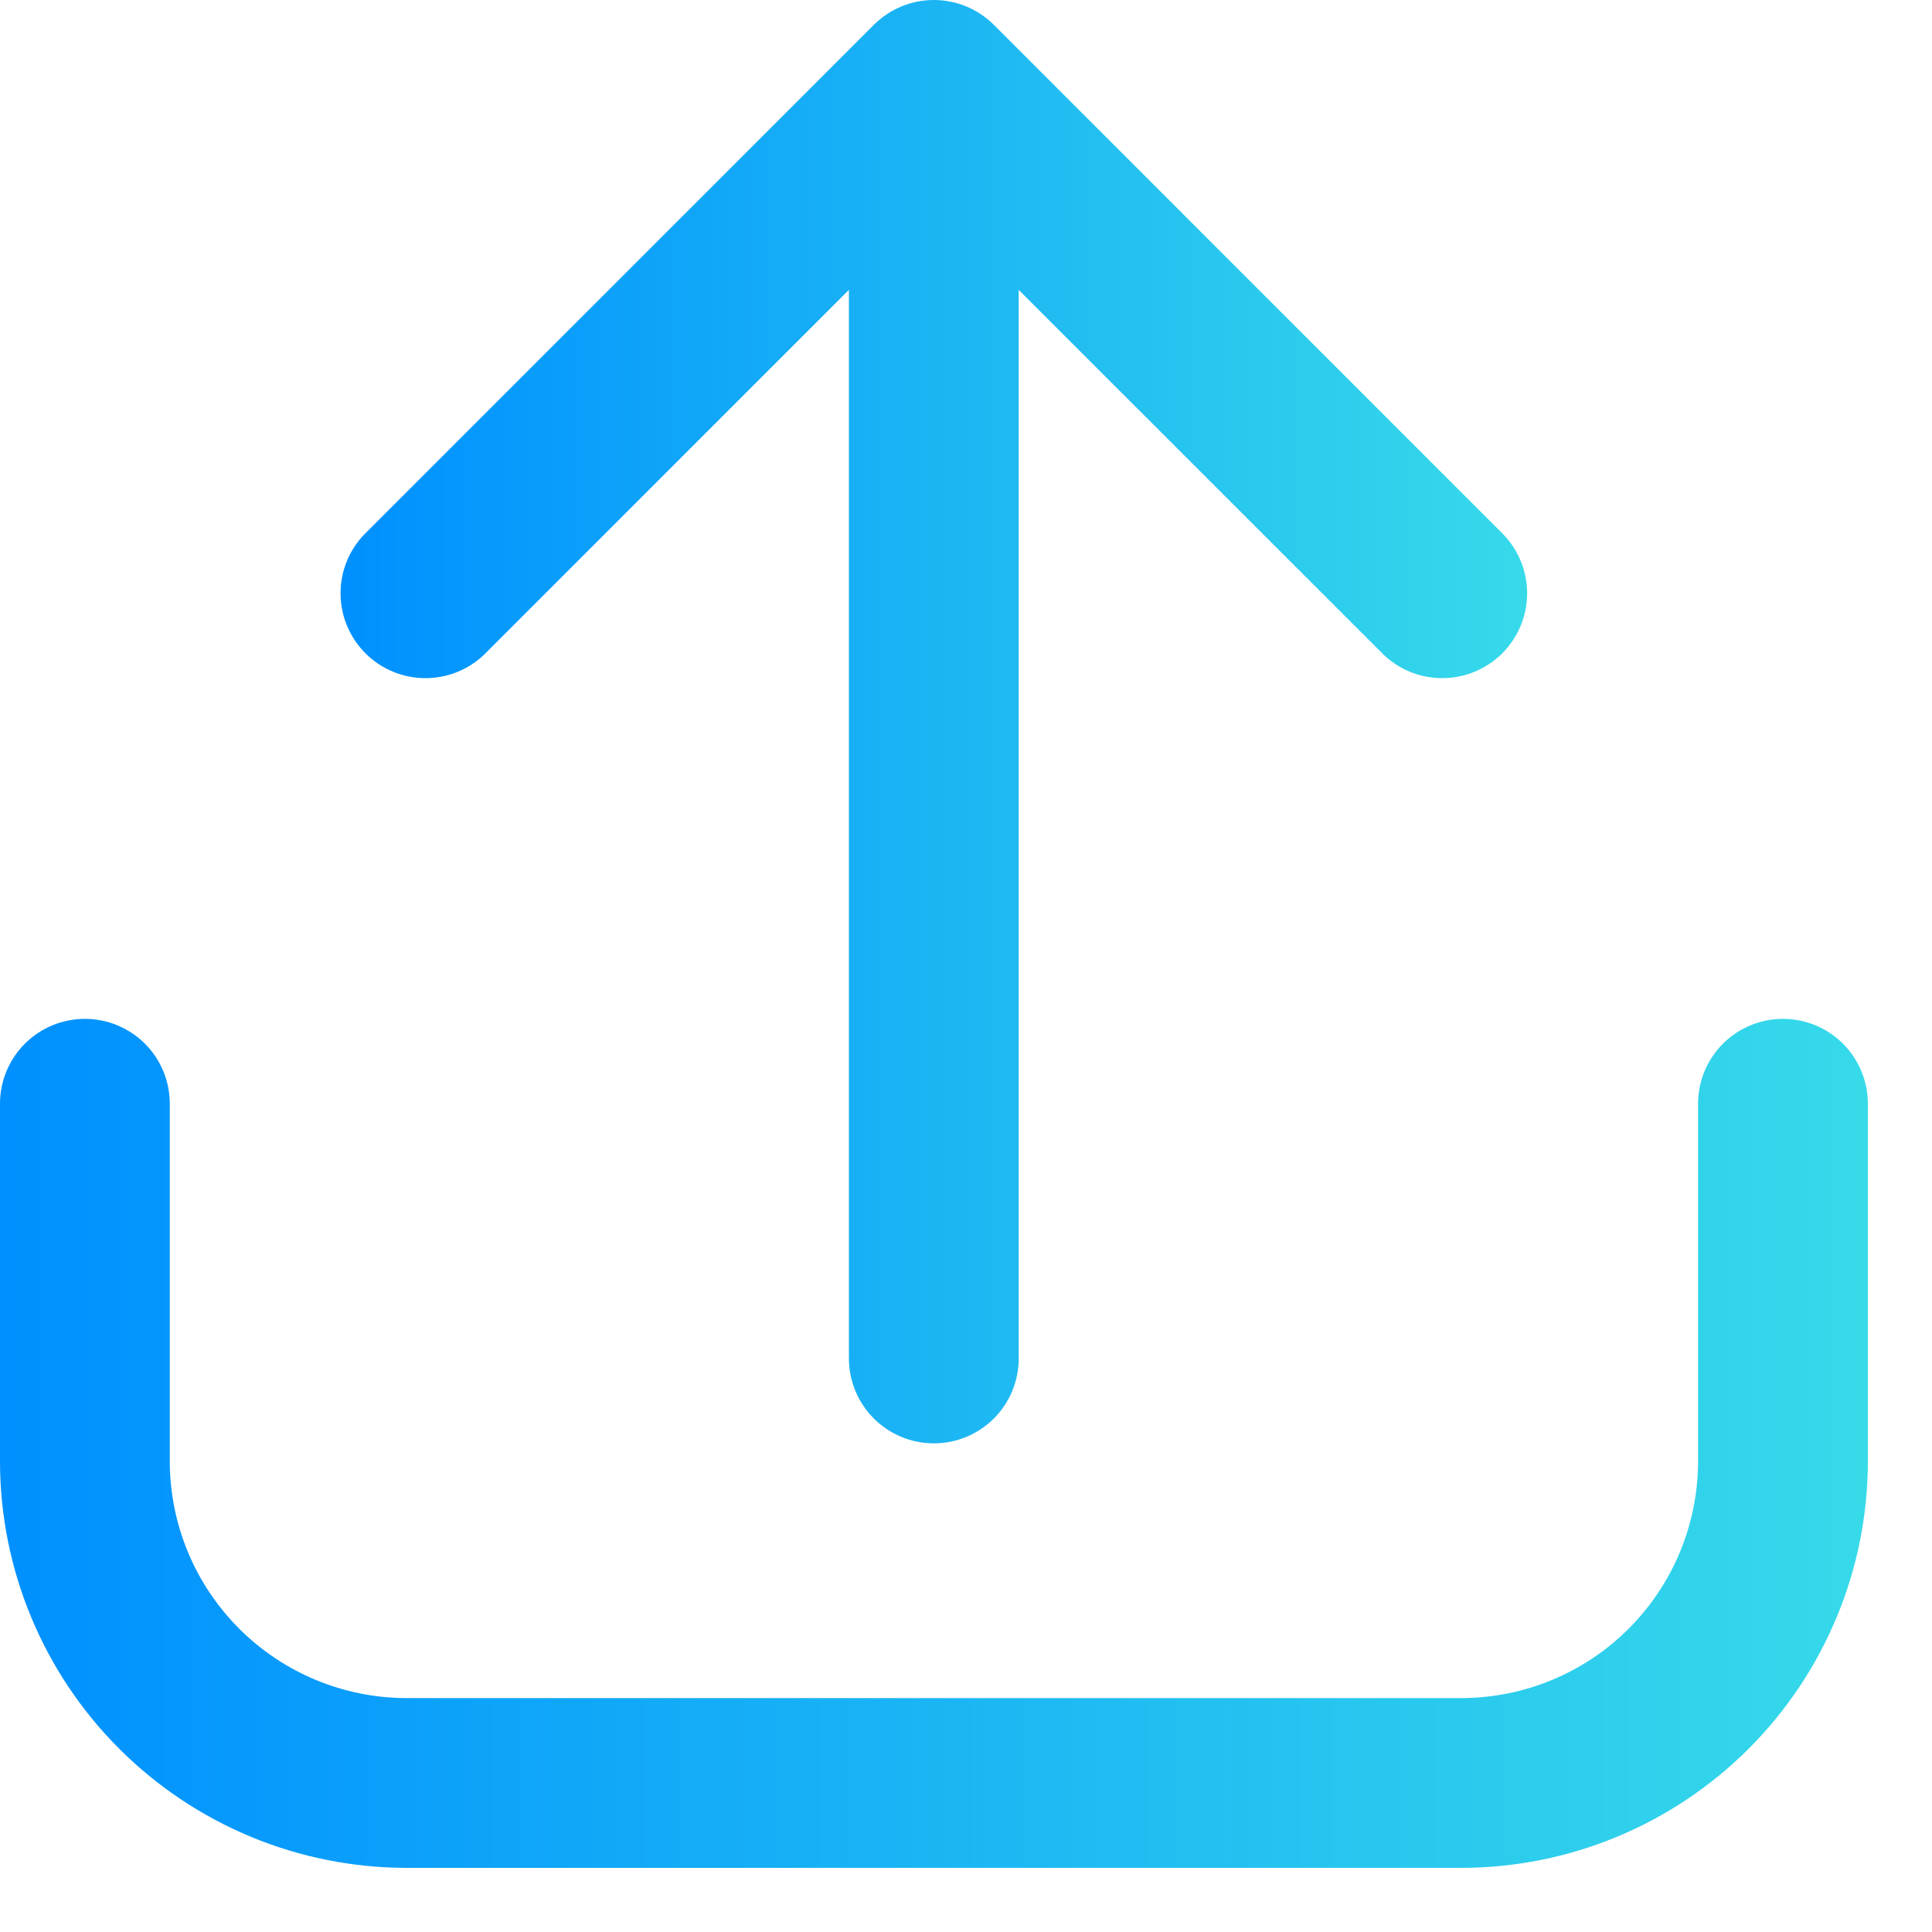
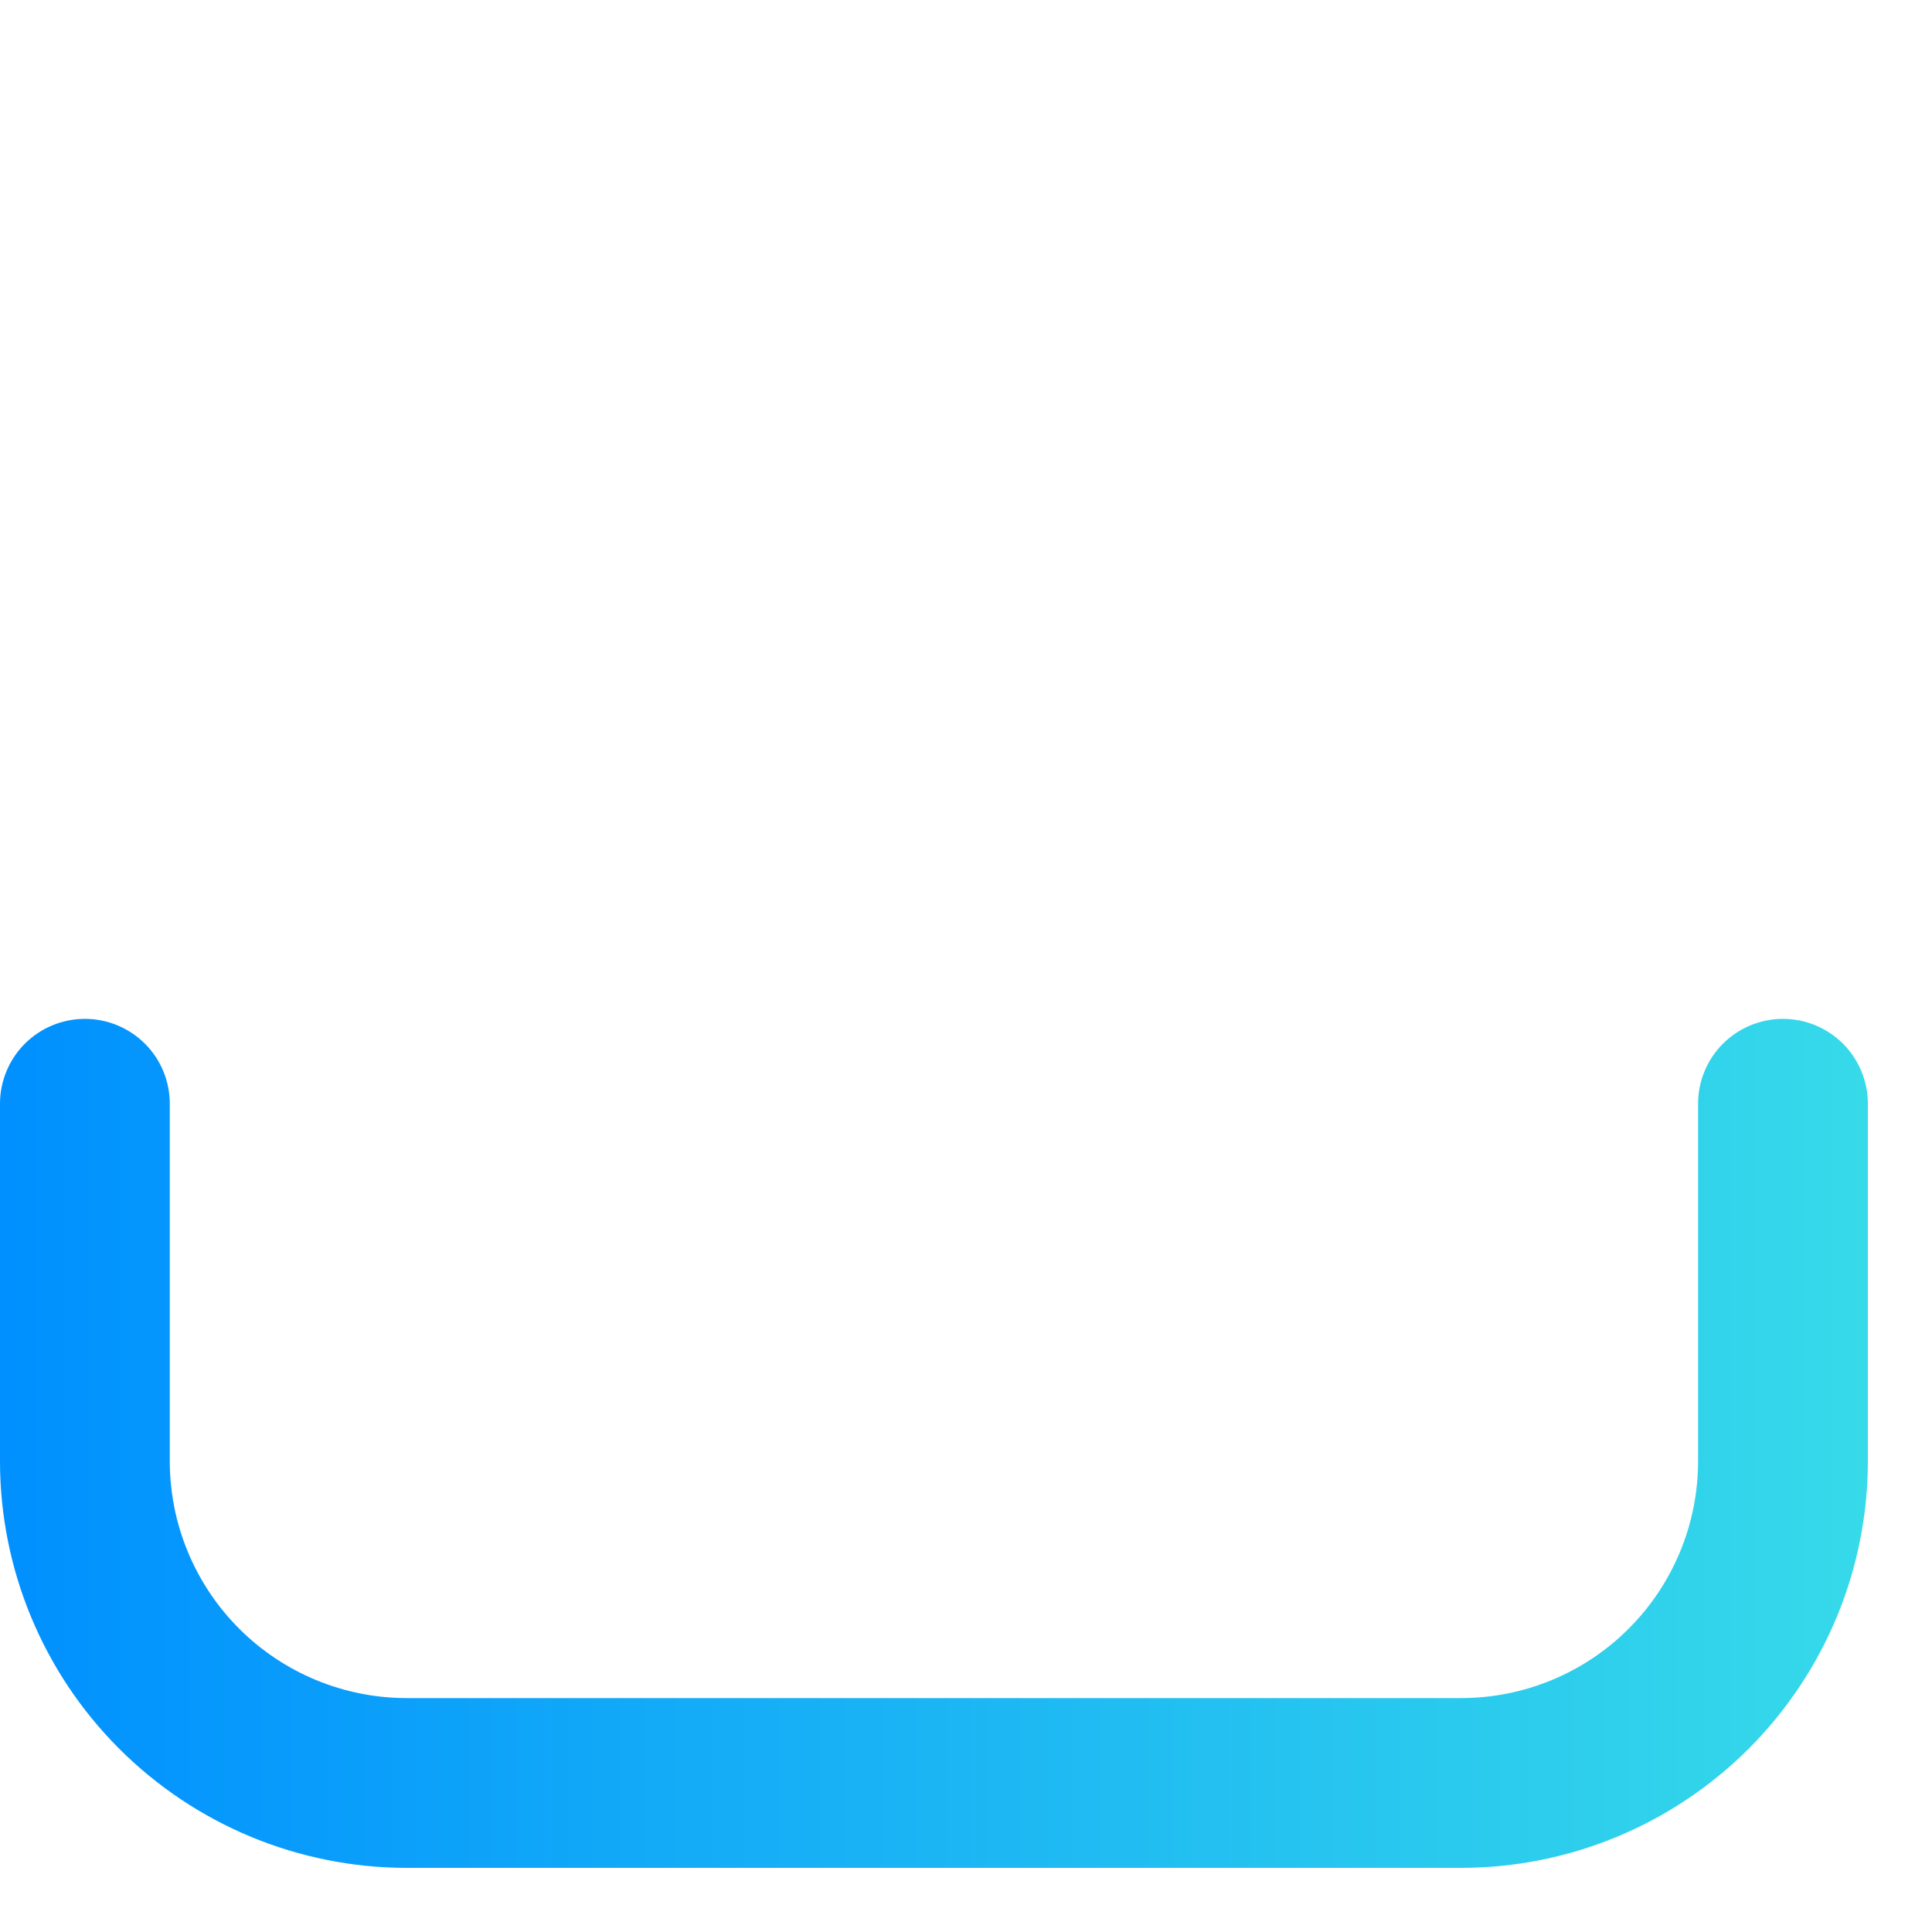
<svg xmlns="http://www.w3.org/2000/svg" width="25" height="25" viewBox="0 0 25 25" fill="none">
  <path d="M23.072 13.184C22.78 13.184 22.501 13.3 22.295 13.505C22.089 13.711 21.973 13.991 21.973 14.282V18.911C21.972 19.723 21.649 20.501 21.075 21.075C20.501 21.649 19.723 21.972 18.911 21.973H5.259C4.447 21.972 3.669 21.649 3.095 21.075C2.521 20.501 2.198 19.723 2.197 18.911V14.282C2.197 13.991 2.082 13.711 1.875 13.505C1.669 13.3 1.39 13.184 1.099 13.184C0.807 13.184 0.528 13.3 0.322 13.505C0.116 13.711 0 13.991 0 14.282V18.911C0.001 20.305 0.556 21.642 1.542 22.628C2.528 23.614 3.865 24.169 5.259 24.17H18.911C20.305 24.169 21.642 23.614 22.628 22.628C23.614 21.642 24.169 20.305 24.17 18.911V14.282C24.17 13.991 24.054 13.711 23.848 13.505C23.642 13.3 23.363 13.184 23.072 13.184Z" fill="url(#paint0_linear_277_1258)" />
-   <path d="M6.269 8.467L10.985 3.751V17.578C10.985 17.869 11.101 18.149 11.307 18.355C11.513 18.561 11.792 18.677 12.084 18.677C12.375 18.677 12.655 18.561 12.861 18.355C13.067 18.149 13.182 17.869 13.182 17.578V3.751L17.899 8.467C18.106 8.667 18.384 8.778 18.672 8.775C18.96 8.773 19.235 8.657 19.439 8.454C19.643 8.25 19.758 7.974 19.761 7.686C19.763 7.398 19.652 7.121 19.452 6.914L12.861 0.322C12.655 0.116 12.375 0 12.084 0C11.792 0 11.513 0.116 11.307 0.322L4.715 6.914C4.515 7.121 4.404 7.398 4.407 7.686C4.409 7.974 4.525 8.25 4.729 8.454C4.932 8.657 5.208 8.773 5.496 8.775C5.784 8.778 6.061 8.667 6.269 8.467Z" fill="url(#paint1_linear_277_1258)" />
  <defs>
    <linearGradient id="paint0_linear_277_1258" x1="0" y1="18.677" x2="24.17" y2="18.677" gradientUnits="userSpaceOnUse">
      <stop stop-color="#0090FF" />
      <stop offset="1" stop-color="#36DAE9" />
    </linearGradient>
    <linearGradient id="paint1_linear_277_1258" x1="4.407" y1="9.338" x2="19.761" y2="9.338" gradientUnits="userSpaceOnUse">
      <stop stop-color="#0090FF" />
      <stop offset="1" stop-color="#36DAE9" />
    </linearGradient>
  </defs>
</svg>